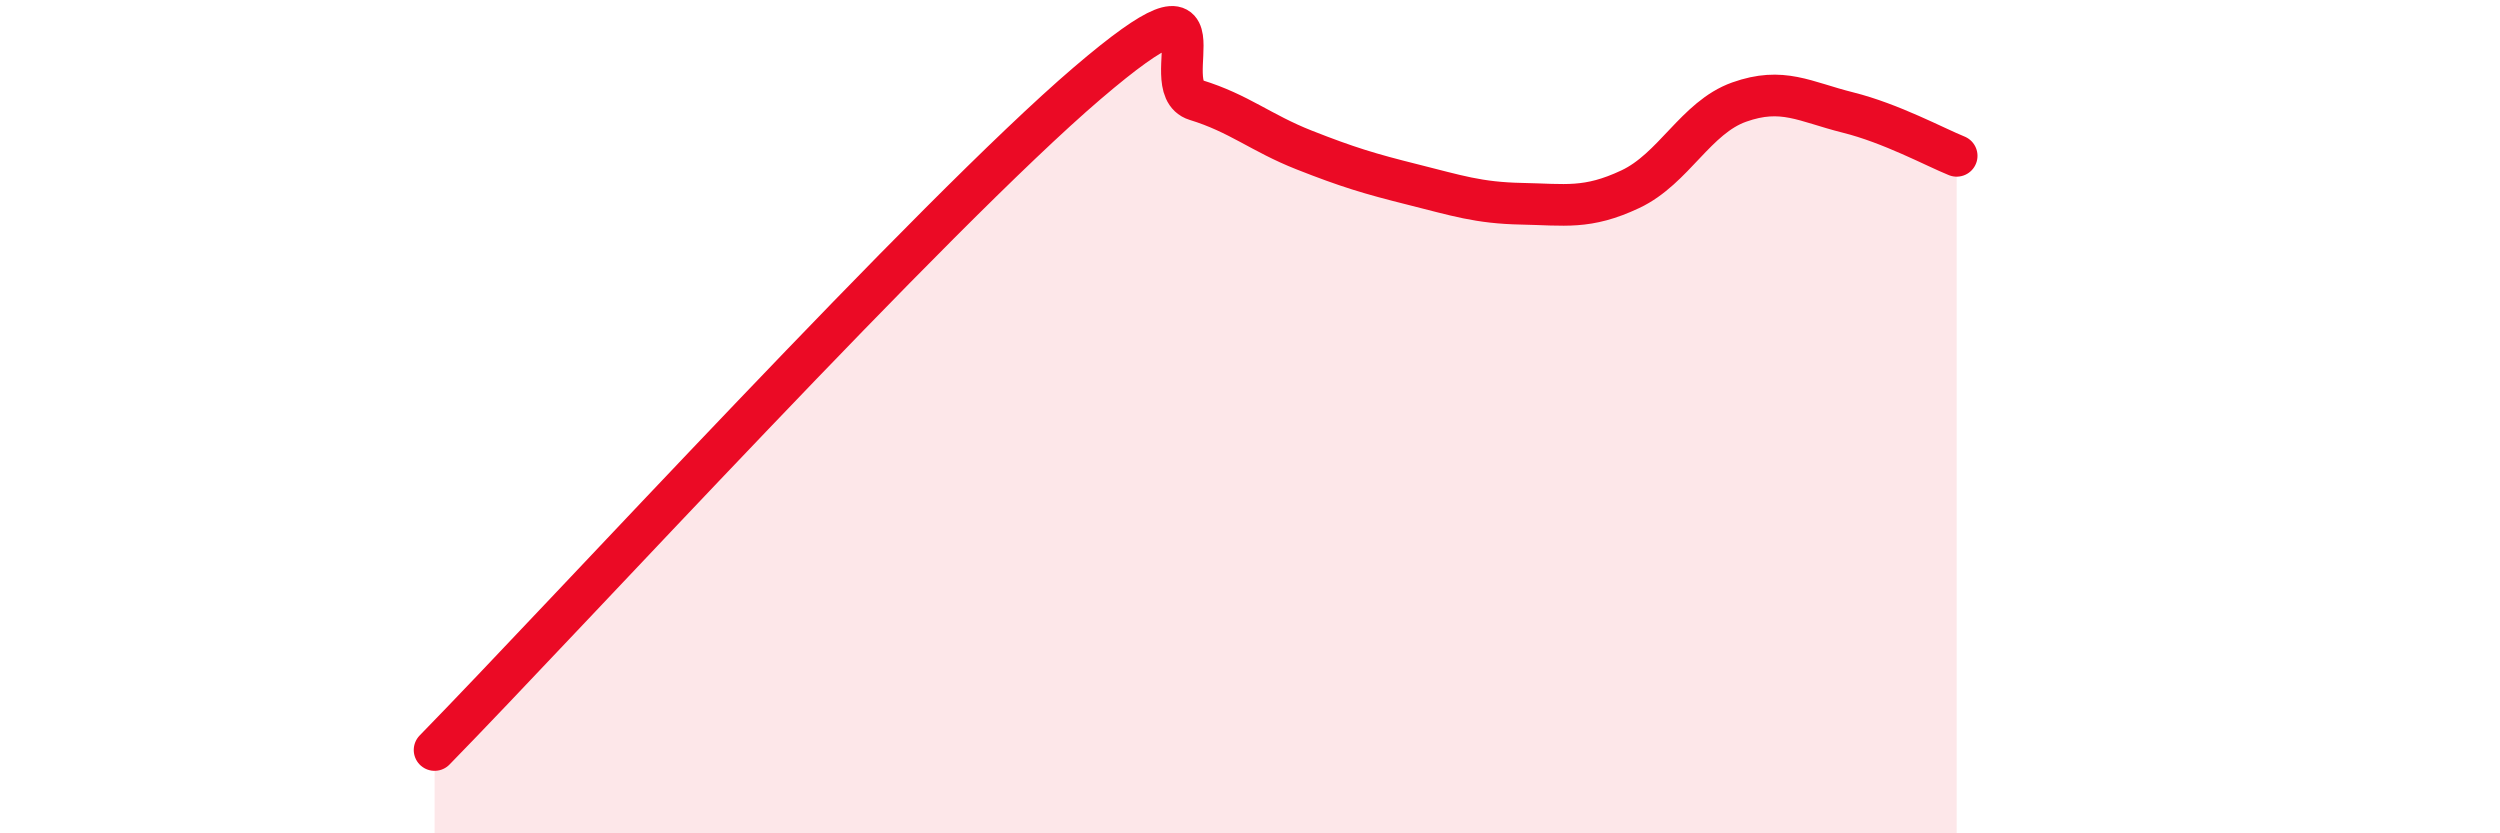
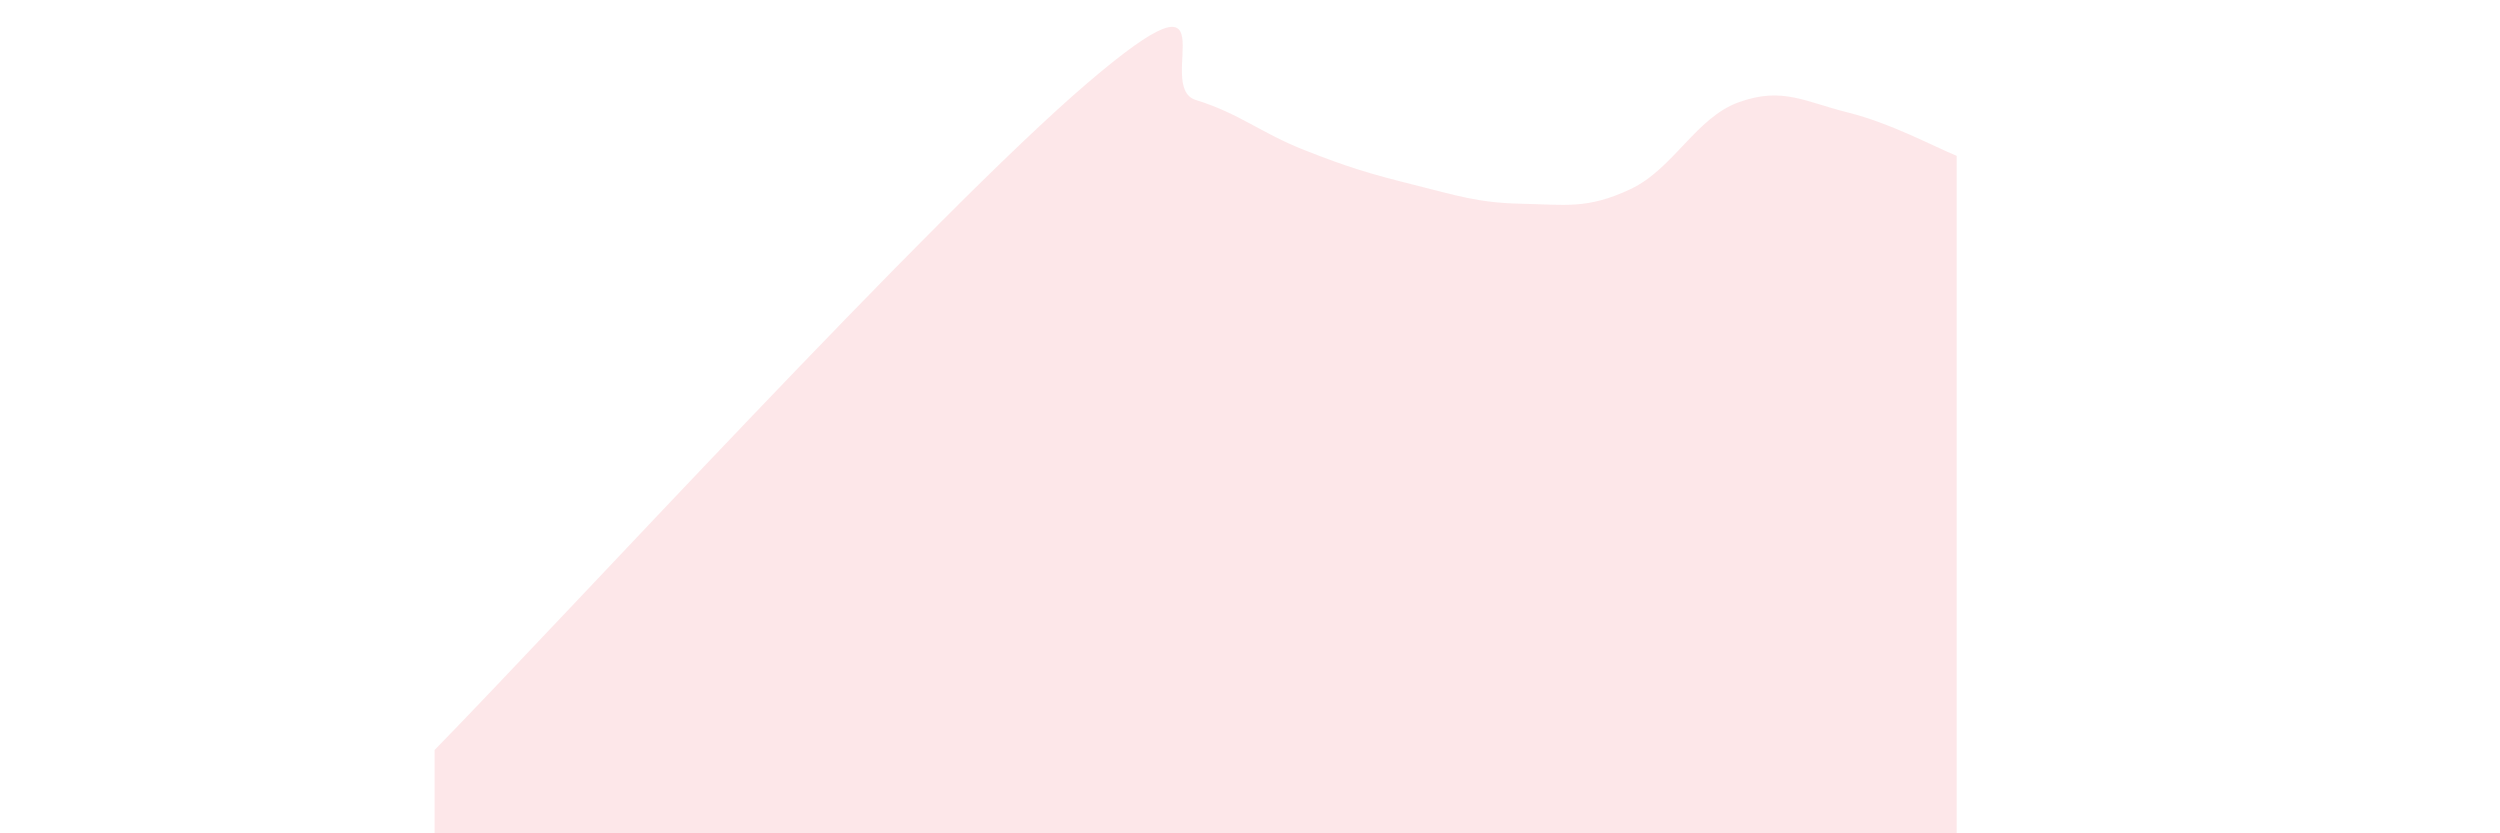
<svg xmlns="http://www.w3.org/2000/svg" width="60" height="20" viewBox="0 0 60 20">
  <path d="M 10.43,18 C 13.56,14.8 22.44,5.12 26.09,2 C 29.74,-1.12 27.66,2.08 28.7,2.4 C 29.74,2.72 30.26,3.19 31.3,3.6 C 32.34,4.01 32.87,4.17 33.91,4.43 C 34.95,4.69 35.48,4.87 36.52,4.89 C 37.56,4.91 38.09,5.03 39.13,4.54 C 40.17,4.05 40.7,2.82 41.74,2.45 C 42.78,2.08 43.31,2.44 44.35,2.7 C 45.39,2.96 46.44,3.53 46.96,3.74L46.96 20L10.43 20Z" fill="#EB0A25" opacity="0.1" stroke-linecap="round" stroke-linejoin="round" />
-   <path d="M 10.43,18 C 13.56,14.8 22.44,5.12 26.09,2 C 29.74,-1.12 27.66,2.08 28.7,2.4 C 29.74,2.72 30.26,3.19 31.3,3.6 C 32.34,4.01 32.87,4.17 33.91,4.43 C 34.95,4.69 35.48,4.87 36.52,4.89 C 37.56,4.91 38.09,5.03 39.13,4.54 C 40.17,4.05 40.7,2.82 41.74,2.45 C 42.78,2.08 43.31,2.44 44.35,2.7 C 45.39,2.96 46.44,3.53 46.96,3.74" stroke="#EB0A25" stroke-width="1" fill="none" stroke-linecap="round" stroke-linejoin="round" />
</svg>